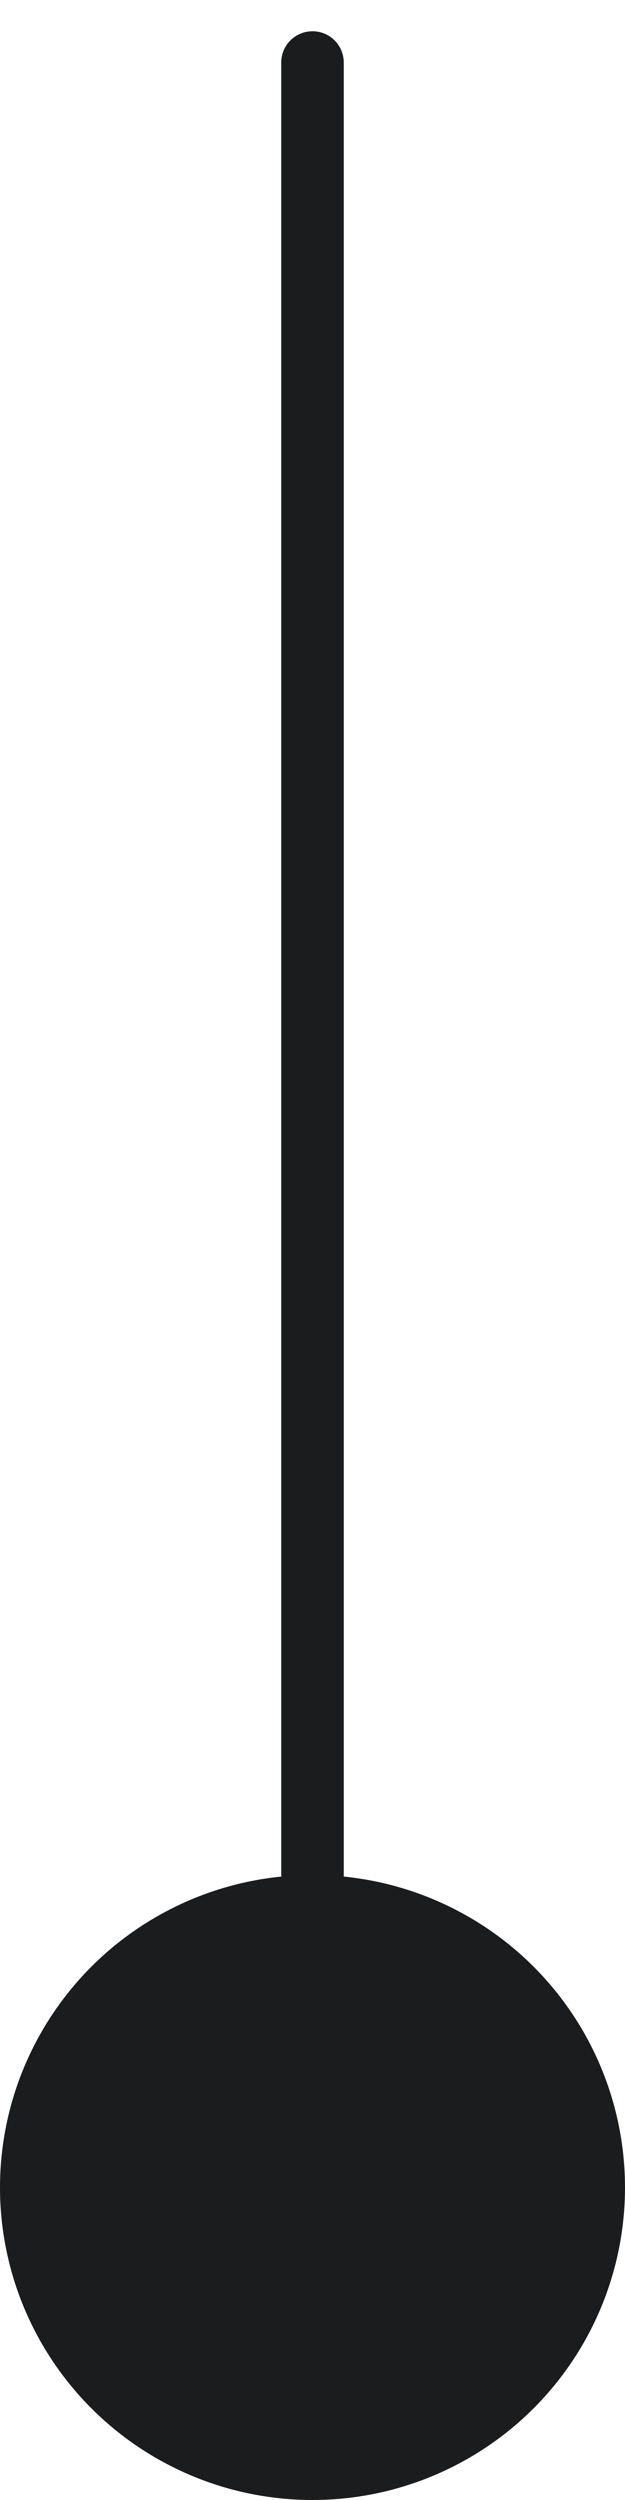
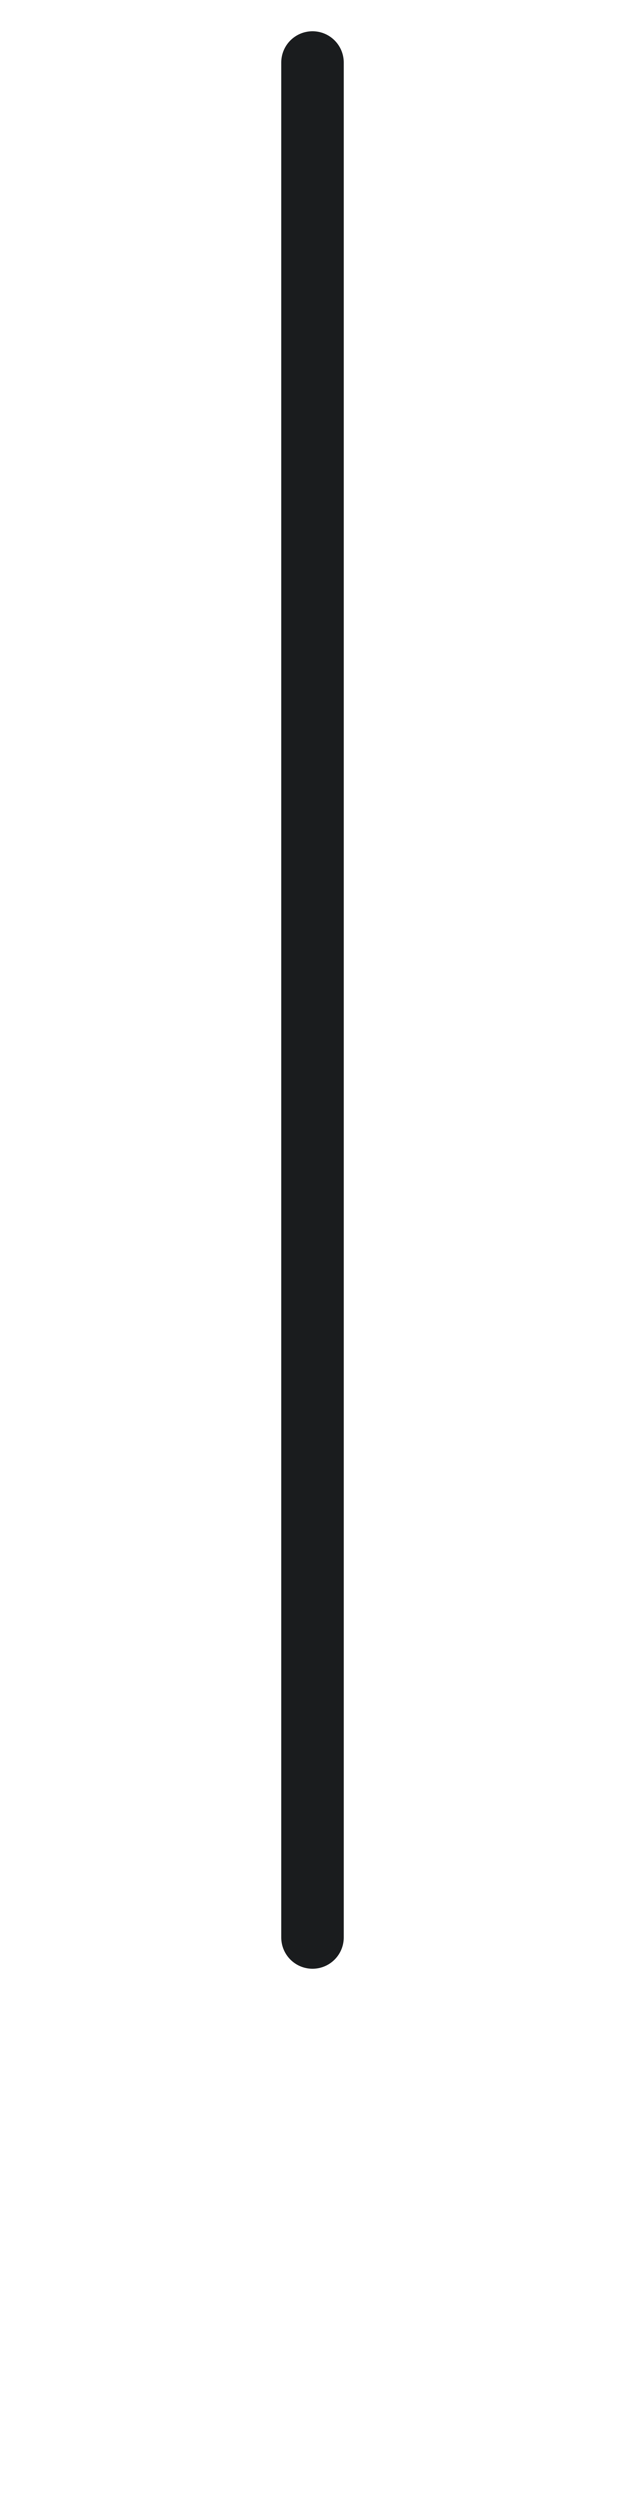
<svg xmlns="http://www.w3.org/2000/svg" width="10" height="40" viewBox="0 0 10 40" fill="none">
-   <circle cx="5" cy="35" r="5" fill="#1A1C1E" />
  <path d="M5 31V1" stroke="#1A1C1E" stroke-linecap="round" />
</svg>